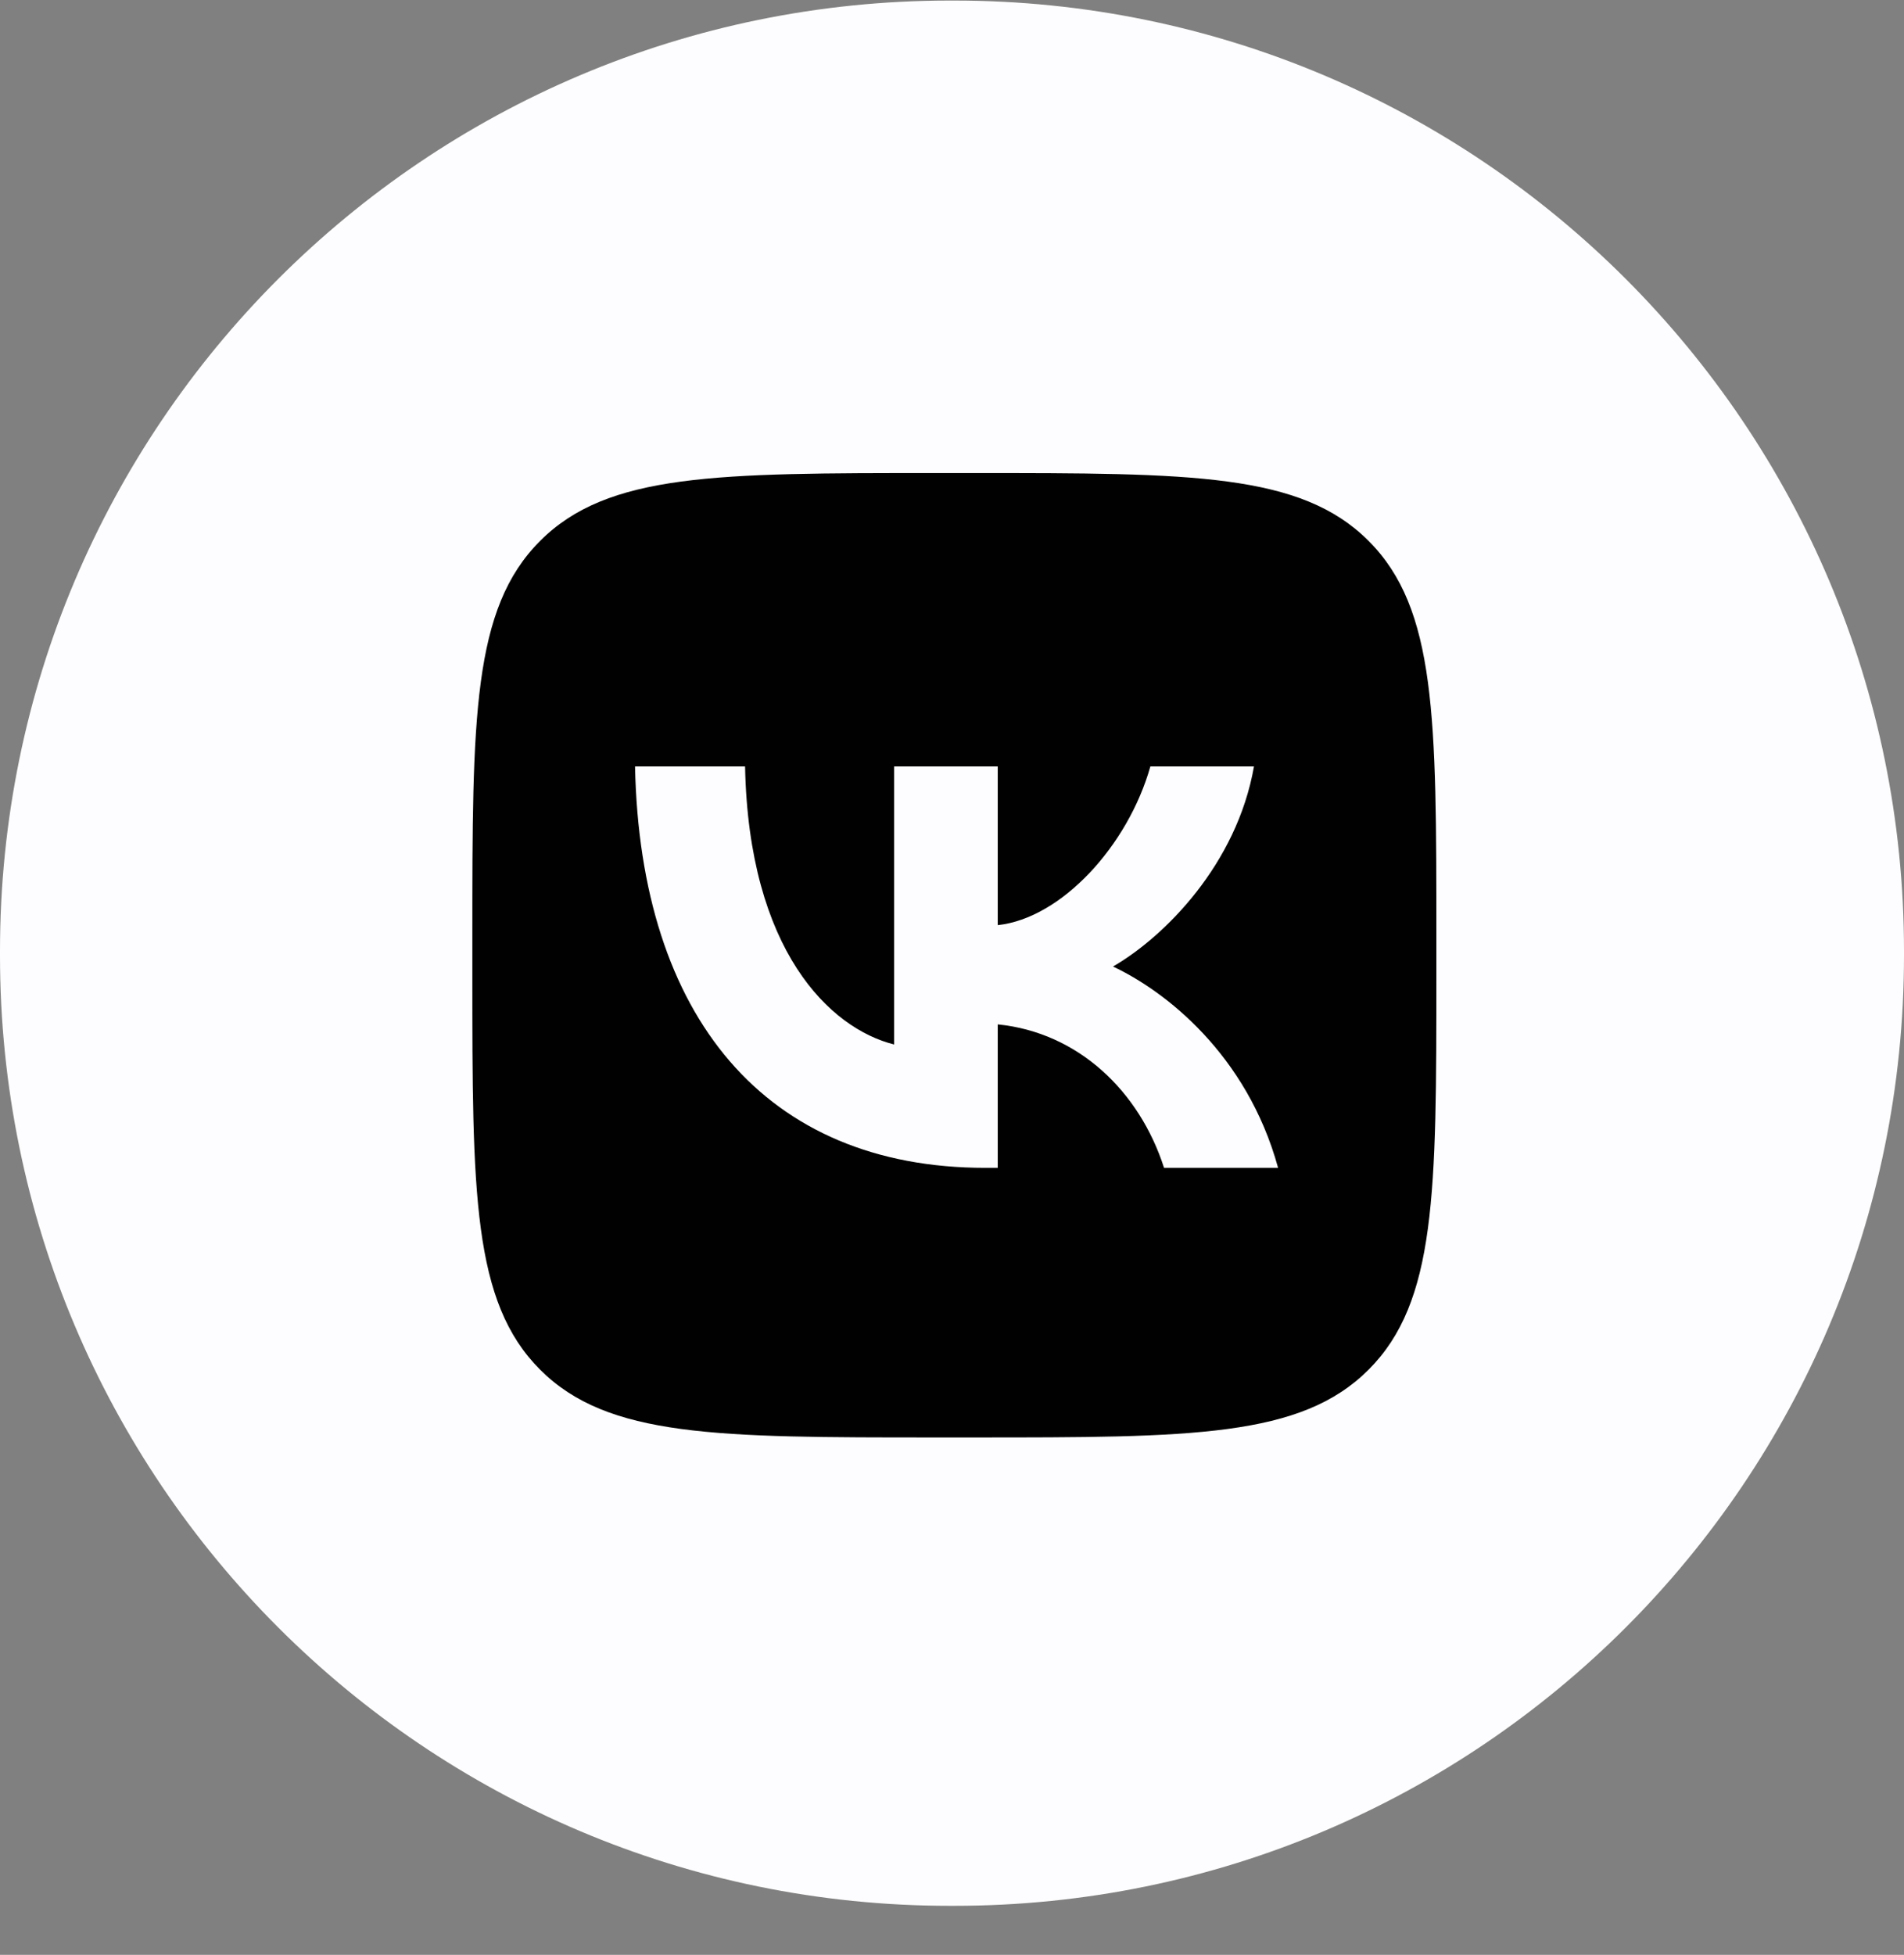
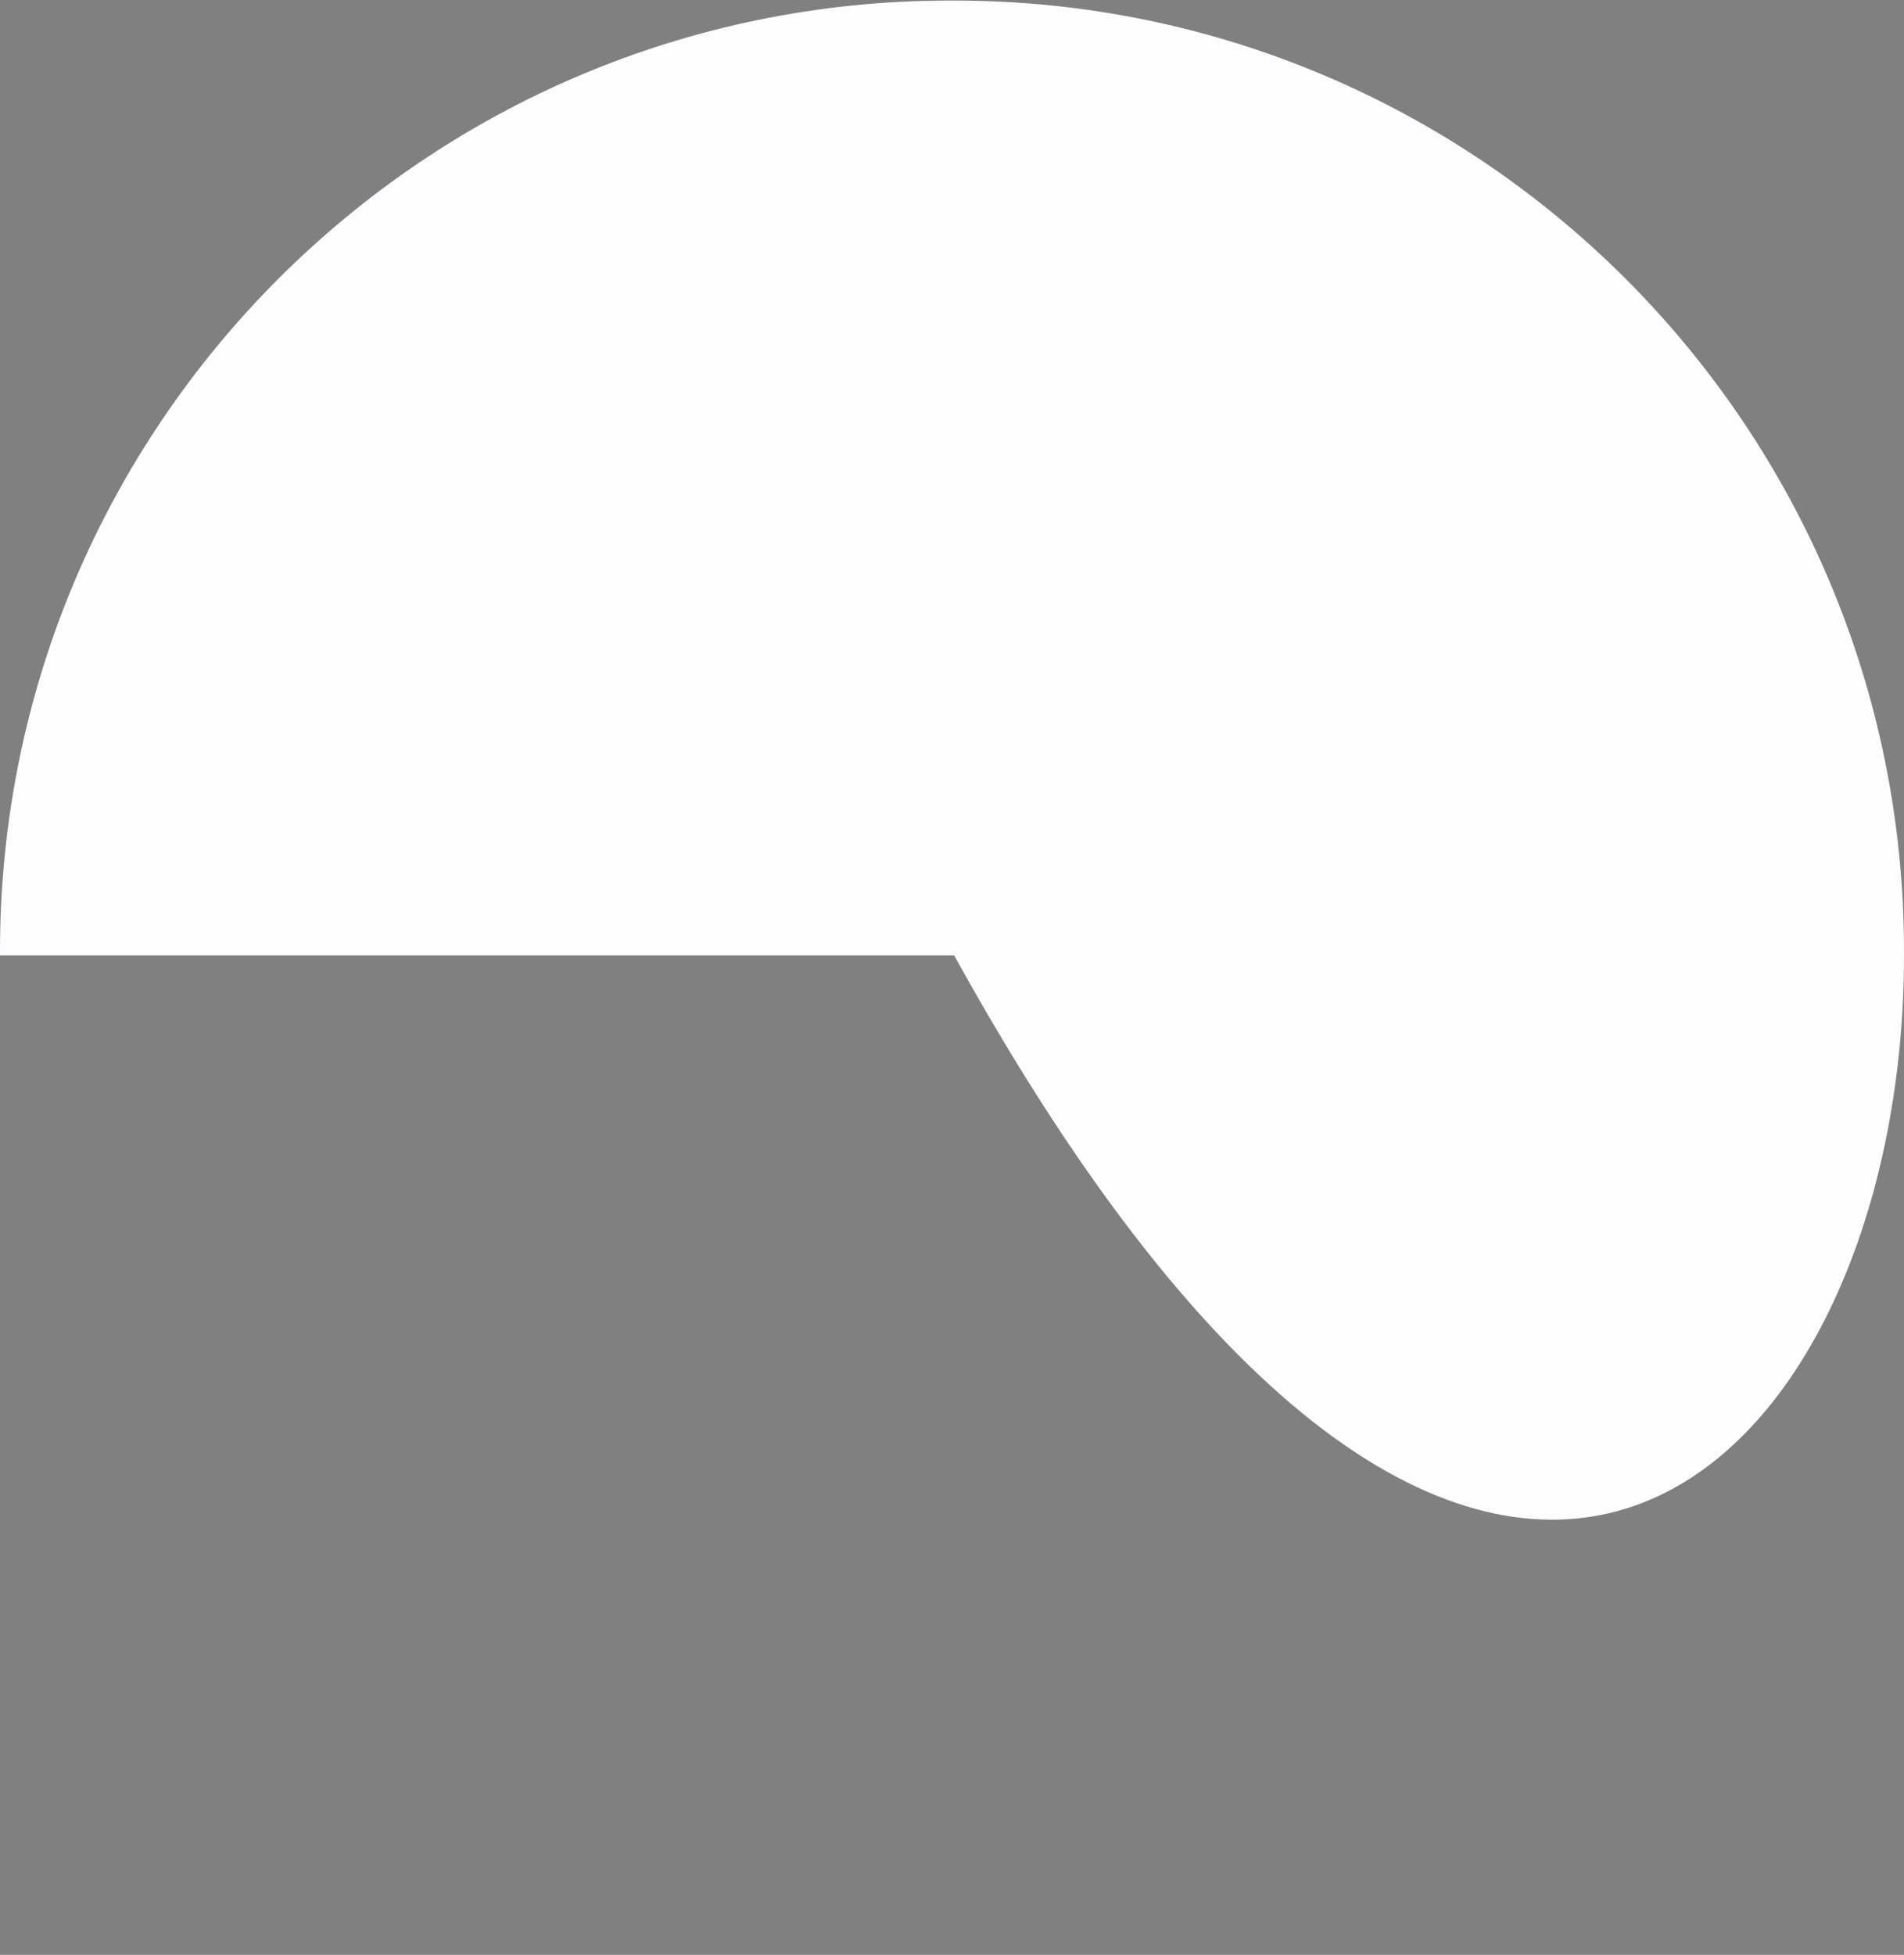
<svg xmlns="http://www.w3.org/2000/svg" width="38" height="39" viewBox="0 0 38 39" fill="none">
  <rect x="0" y="0" width="38" height="39" fill="#808080" stroke="none" />
-   <path d="M19.043 0.011H18.957C8.487 0.011 0 8.501 0 18.974V19.06C0 29.533 8.487 38.022 18.957 38.022H19.043C29.513 38.022 38 29.533 38 19.06V18.974C38 8.501 29.513 0.011 19.043 0.011Z" fill="#FDFDFF" />
-   <path fill-rule="evenodd" clip-rule="evenodd" d="M10.78 10.791C9.427 12.143 9.427 14.32 9.427 18.674V19.443C9.427 23.797 9.427 25.973 10.78 27.326C12.132 28.678 14.309 28.678 18.662 28.678H19.432C23.785 28.678 25.962 28.678 27.314 27.326C28.667 25.973 28.667 23.797 28.667 19.443V18.674C28.667 14.32 28.667 12.143 27.314 10.791C25.962 9.438 23.785 9.438 19.432 9.438H18.662C14.309 9.438 12.132 9.438 10.78 10.791ZM12.674 15.291C12.778 20.293 15.279 23.299 19.664 23.299H19.913V20.437C21.524 20.598 22.743 21.776 23.232 23.299H25.508C24.883 21.022 23.24 19.764 22.213 19.283C23.24 18.689 24.683 17.247 25.027 15.291H22.959C22.51 16.878 21.18 18.321 19.913 18.457V15.291H17.845V20.838C16.562 20.517 14.943 18.962 14.87 15.291H12.674Z" fill="#010102" />
+   <path d="M19.043 0.011H18.957C8.487 0.011 0 8.501 0 18.974V19.06H19.043C29.513 38.022 38 29.533 38 19.06V18.974C38 8.501 29.513 0.011 19.043 0.011Z" fill="#FDFDFF" />
</svg>